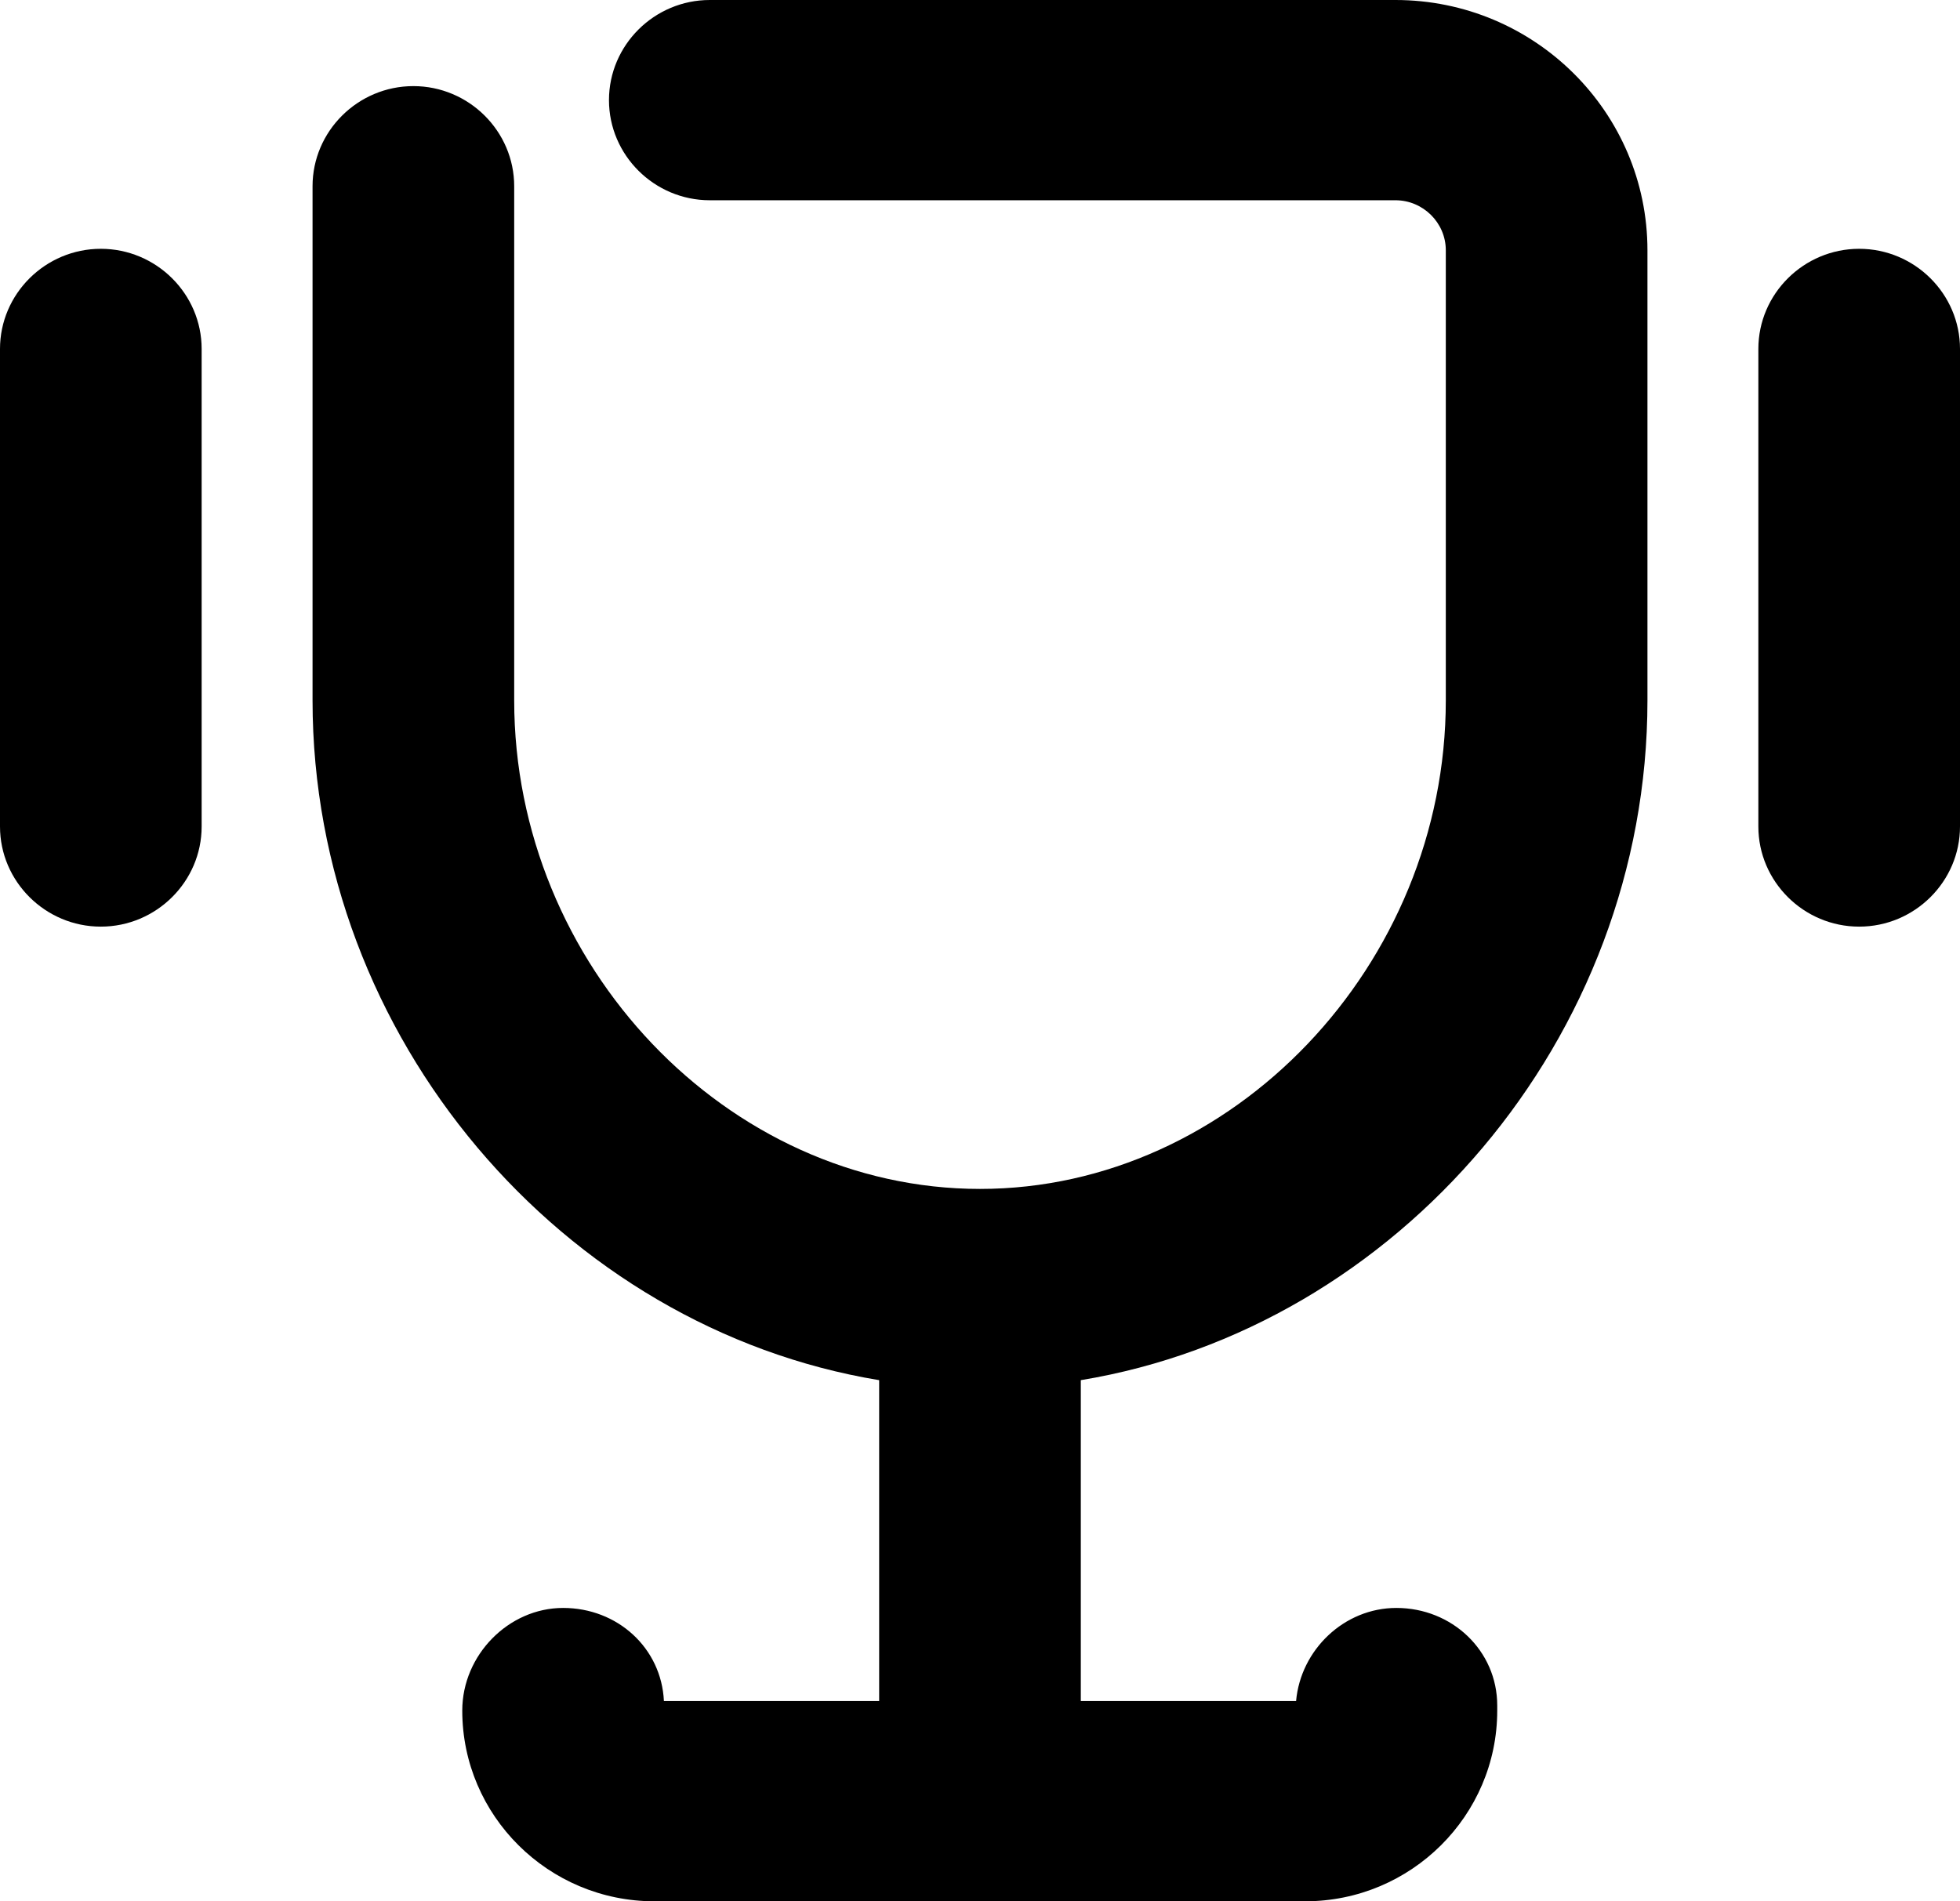
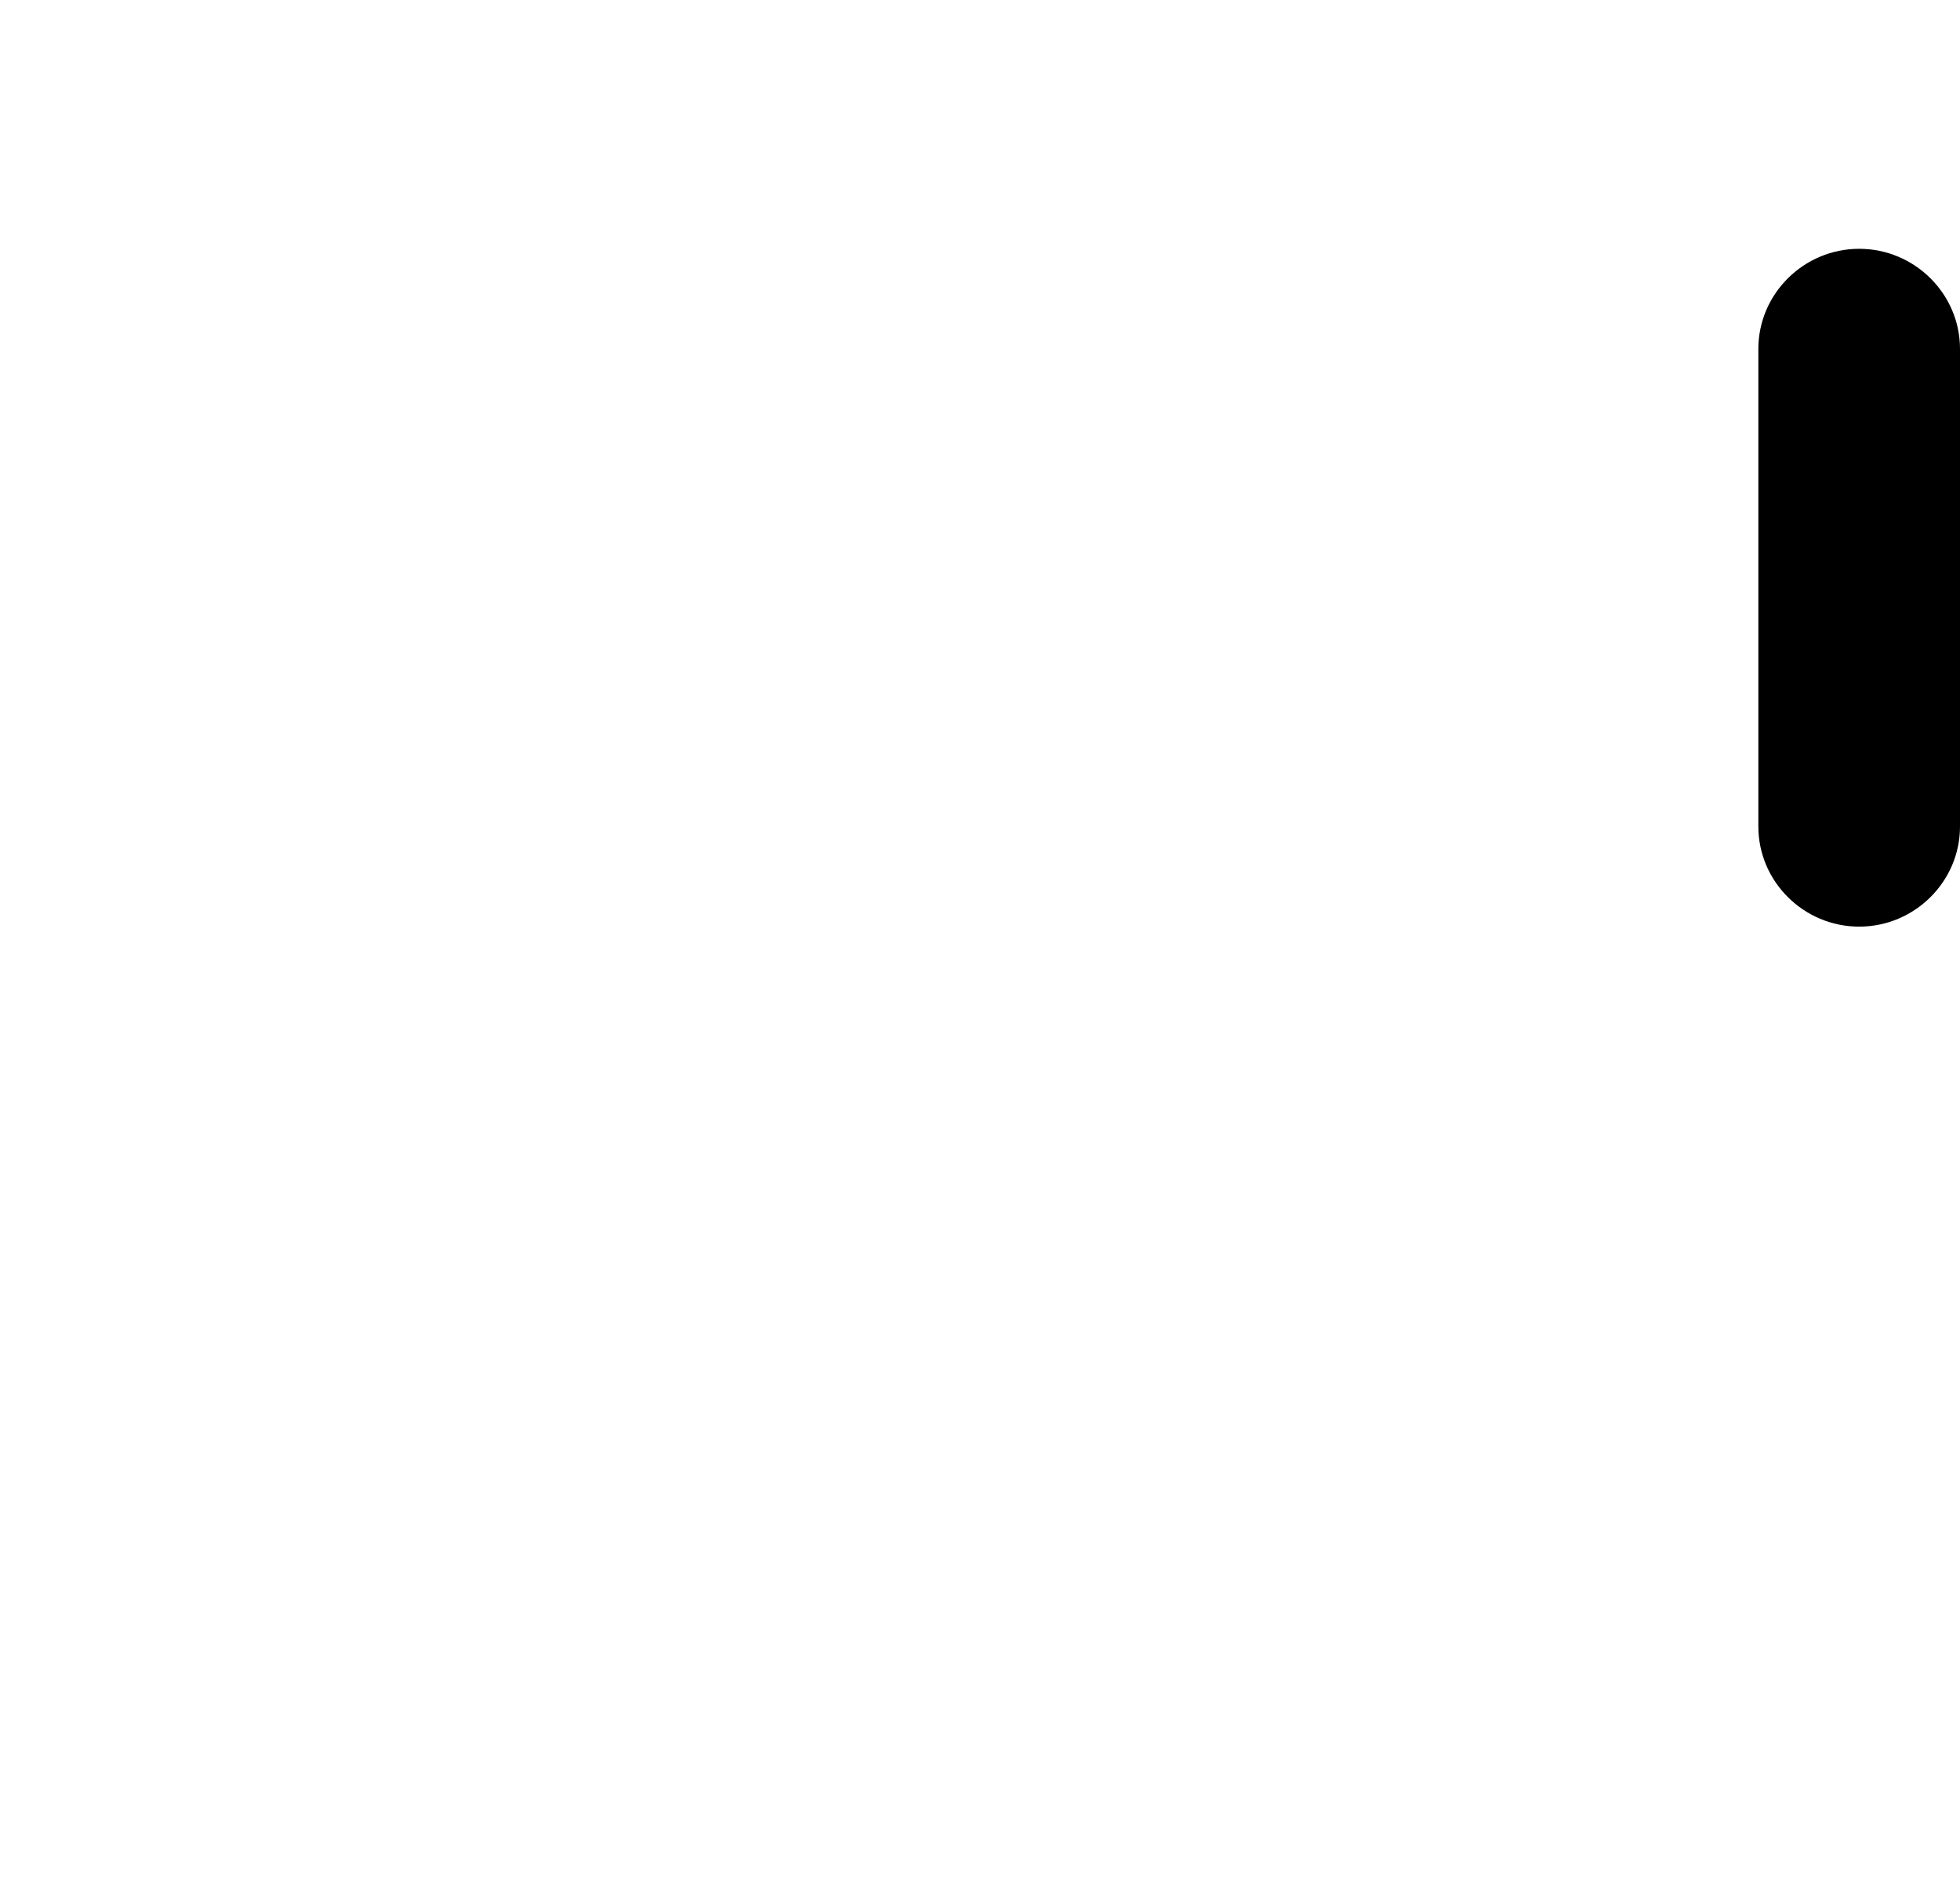
<svg xmlns="http://www.w3.org/2000/svg" fill="none" viewBox="0 0 67 65" height="65" width="67">
-   <path fill="black" d="M47.7 0H24.263C22.368 0 20.817 1.54 20.817 3.423C20.817 5.305 22.368 6.846 24.263 6.846H47.7C48.647 6.846 49.423 7.616 49.423 8.557V23.943C49.423 32.996 42.133 40.646 33.5 40.646C24.866 40.646 17.577 32.996 17.577 23.943V6.367C17.577 4.484 16.026 2.944 14.131 2.944C12.235 2.944 10.684 4.484 10.684 6.367V23.943C10.684 35.495 19.249 45.404 30.053 47.184V58.154H22.695C22.609 56.34 21.11 54.971 19.249 54.971C17.387 54.971 15.802 56.58 15.802 58.48C15.802 62.074 18.749 65 22.368 65H44.615C48.234 65 51.181 62.074 51.181 58.48V58.308C51.181 56.426 49.63 54.971 47.734 54.971C45.942 54.971 44.46 56.409 44.305 58.154H36.946V47.184C47.751 45.404 56.316 35.512 56.316 23.943V8.557C56.316 3.834 52.456 0 47.7 0Z" />
  <path fill="black" d="M63.553 8.506C61.658 8.506 60.107 10.046 60.107 11.929V28.256C60.107 30.138 61.658 31.679 63.553 31.679C65.449 31.679 67 30.138 67 28.256V11.929C67 10.046 65.449 8.506 63.553 8.506Z" />
-   <path fill="black" d="M3.446 8.506C1.551 8.506 0 10.046 0 11.929V28.256C0 30.138 1.551 31.679 3.446 31.679C5.342 31.679 6.893 30.138 6.893 28.256V11.929C6.893 10.046 5.342 8.506 3.446 8.506Z" />
</svg>